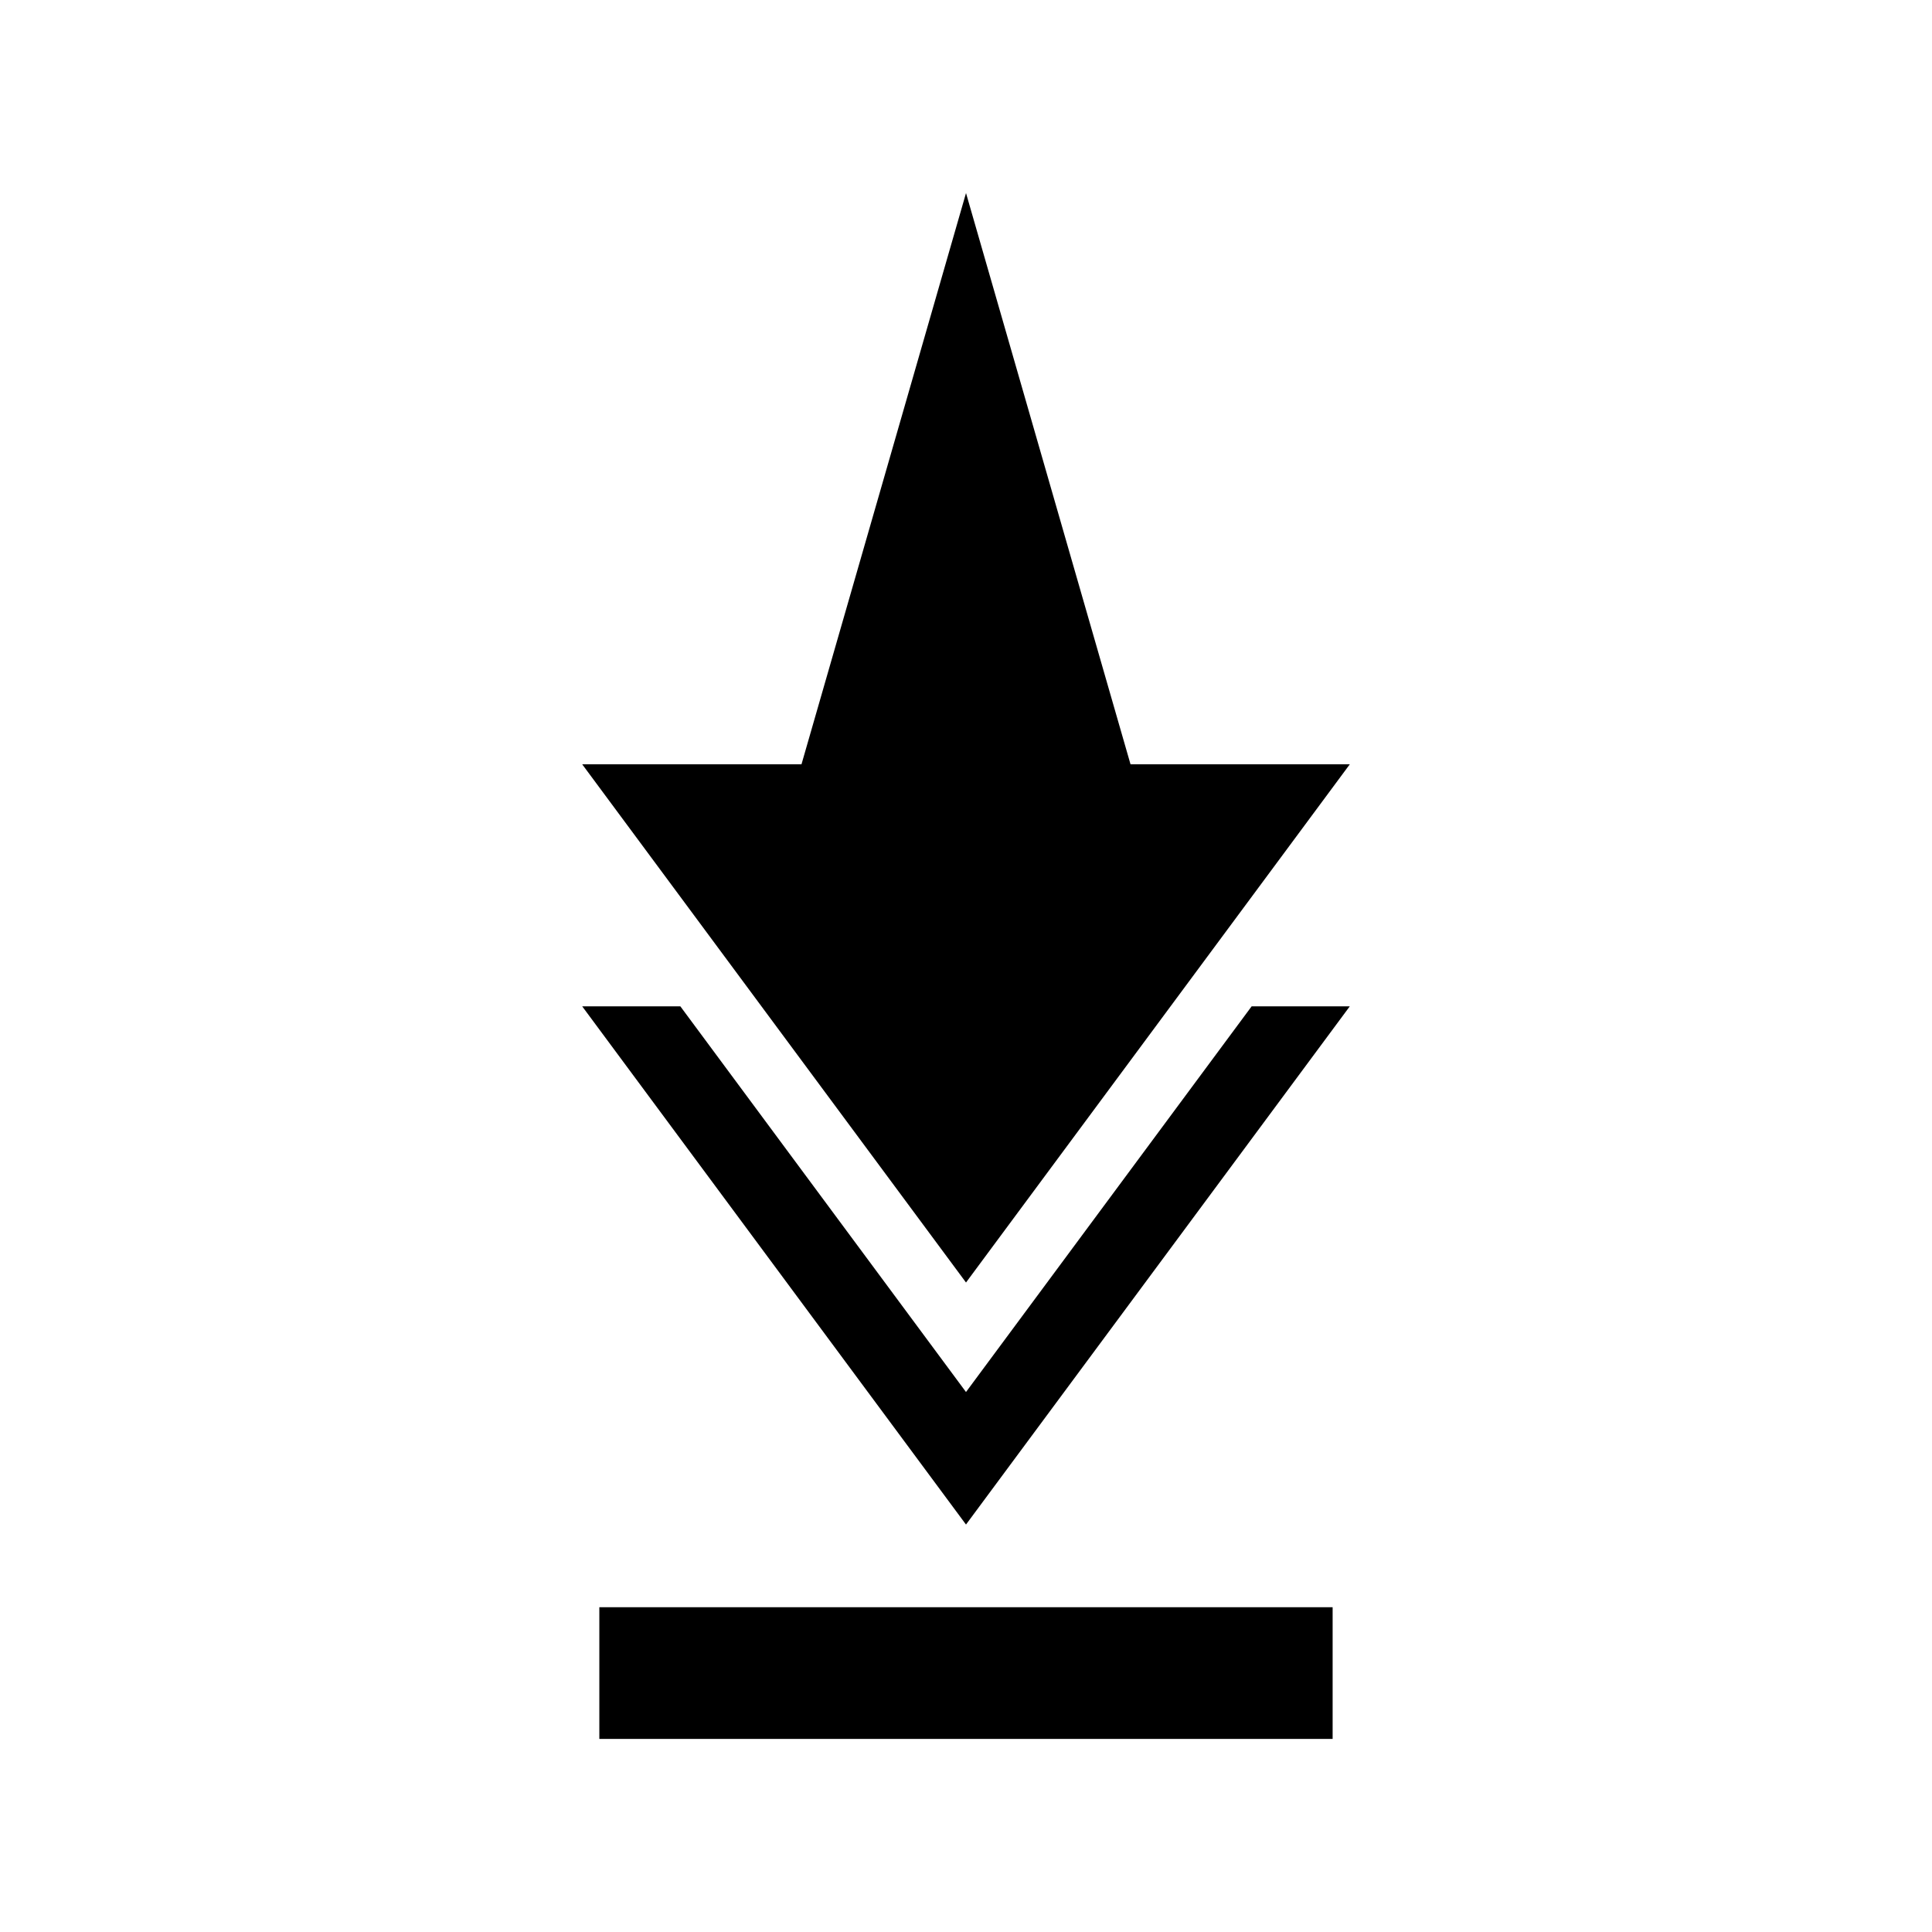
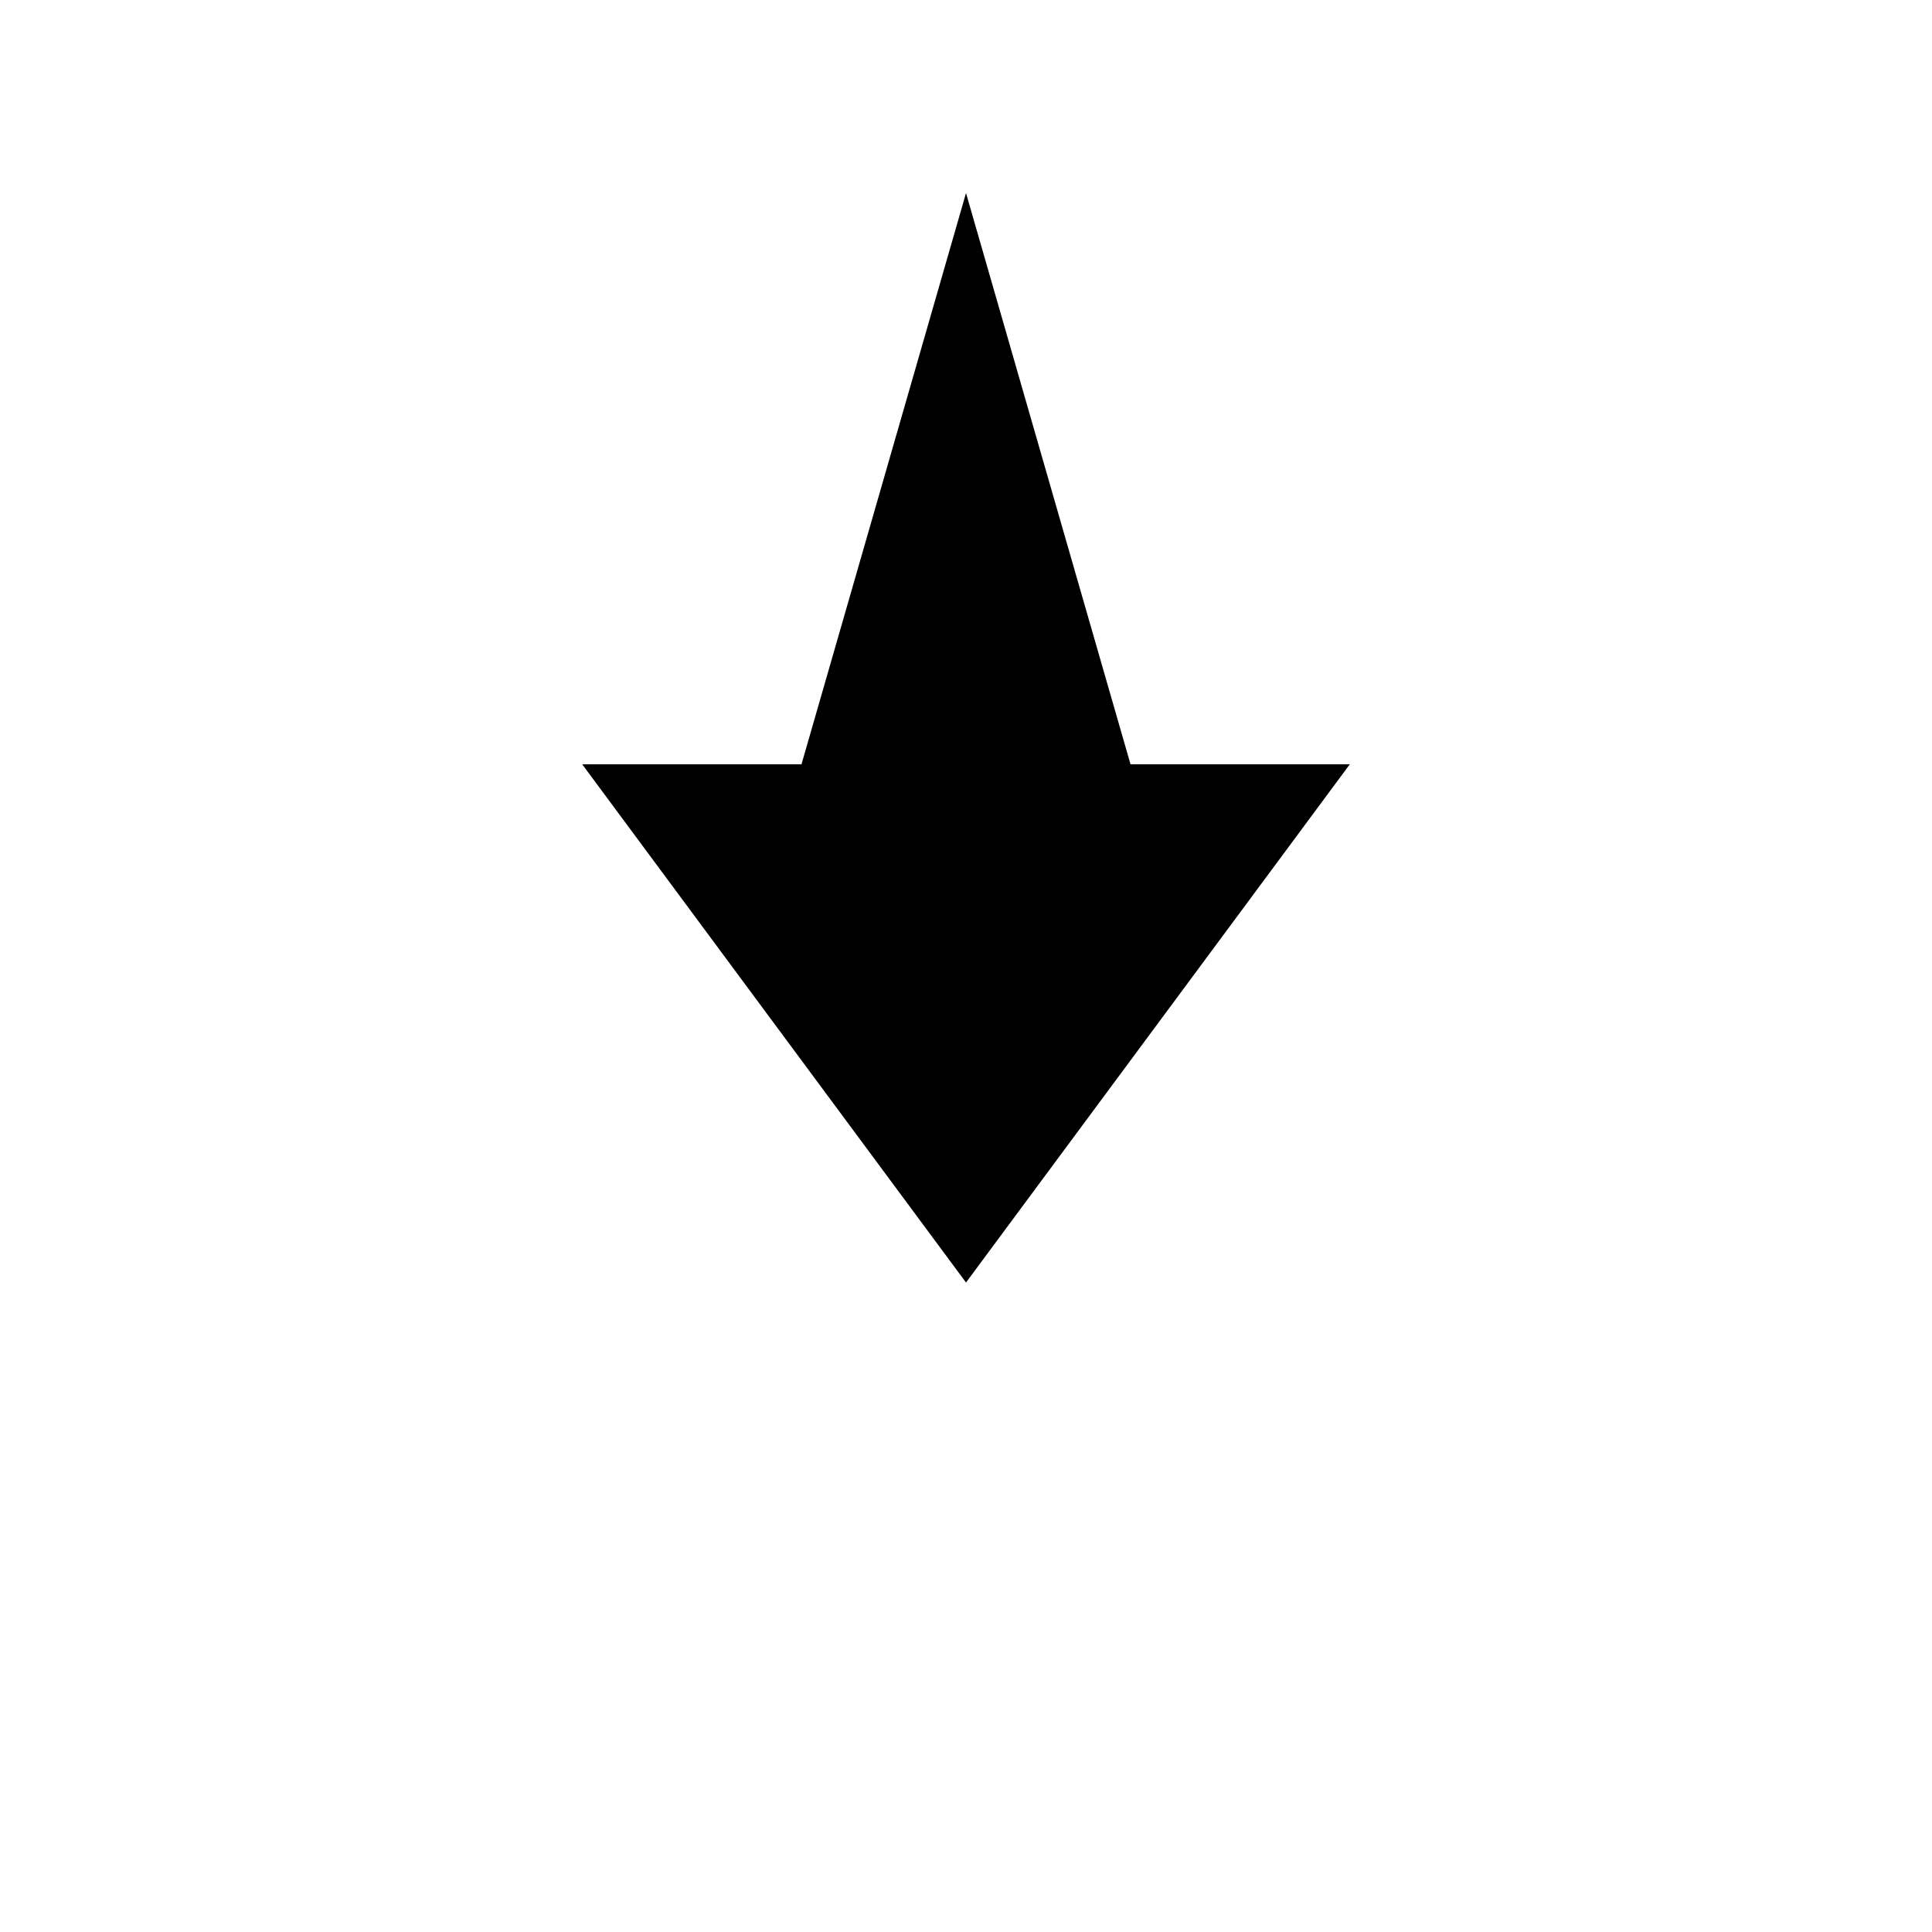
<svg xmlns="http://www.w3.org/2000/svg" fill="#000000" width="800px" height="800px" version="1.1" viewBox="144 144 512 512">
  <g>
    <path d="m501.71 346.55h-58.109l-43.598-151.39-43.602 151.39h-58.109l101.71 137.33z" />
-     <path d="m400 512.9-75.699-102.21h-26.012l101.71 137.33 101.71-137.33h-26.012z" />
-     <path d="m302.83 569.93h194.33v34.902h-194.33z" />
  </g>
</svg>